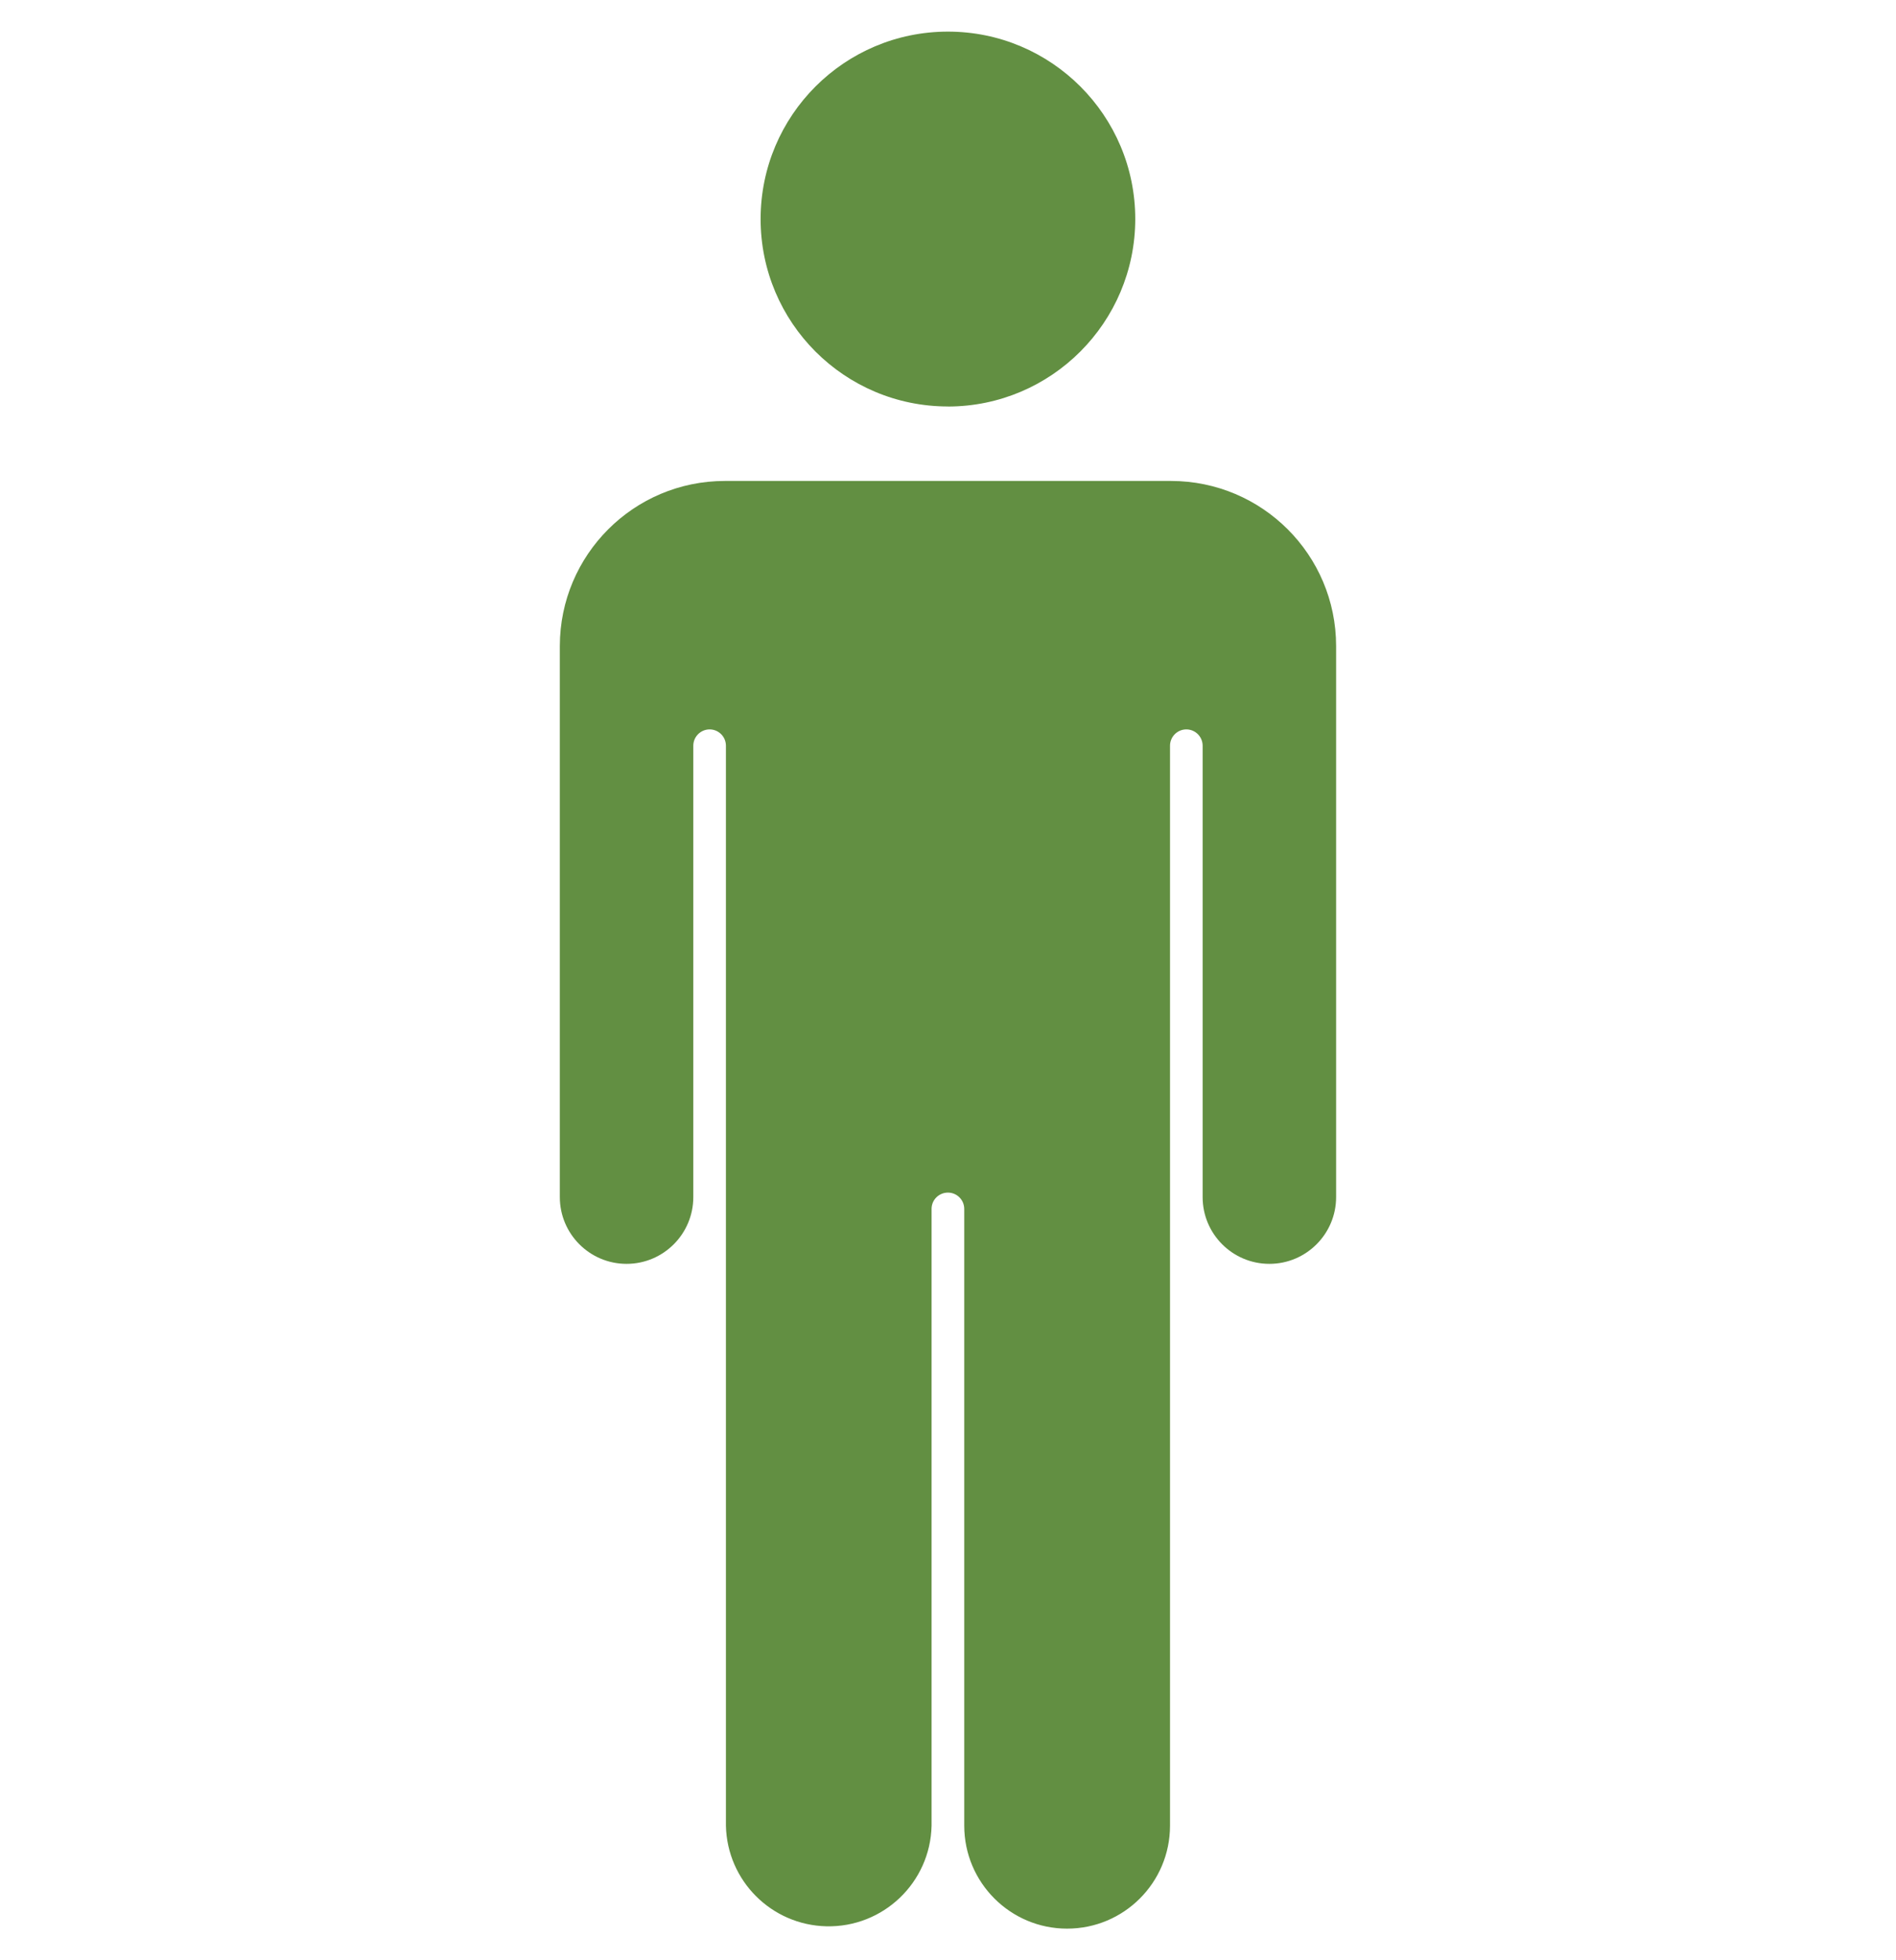
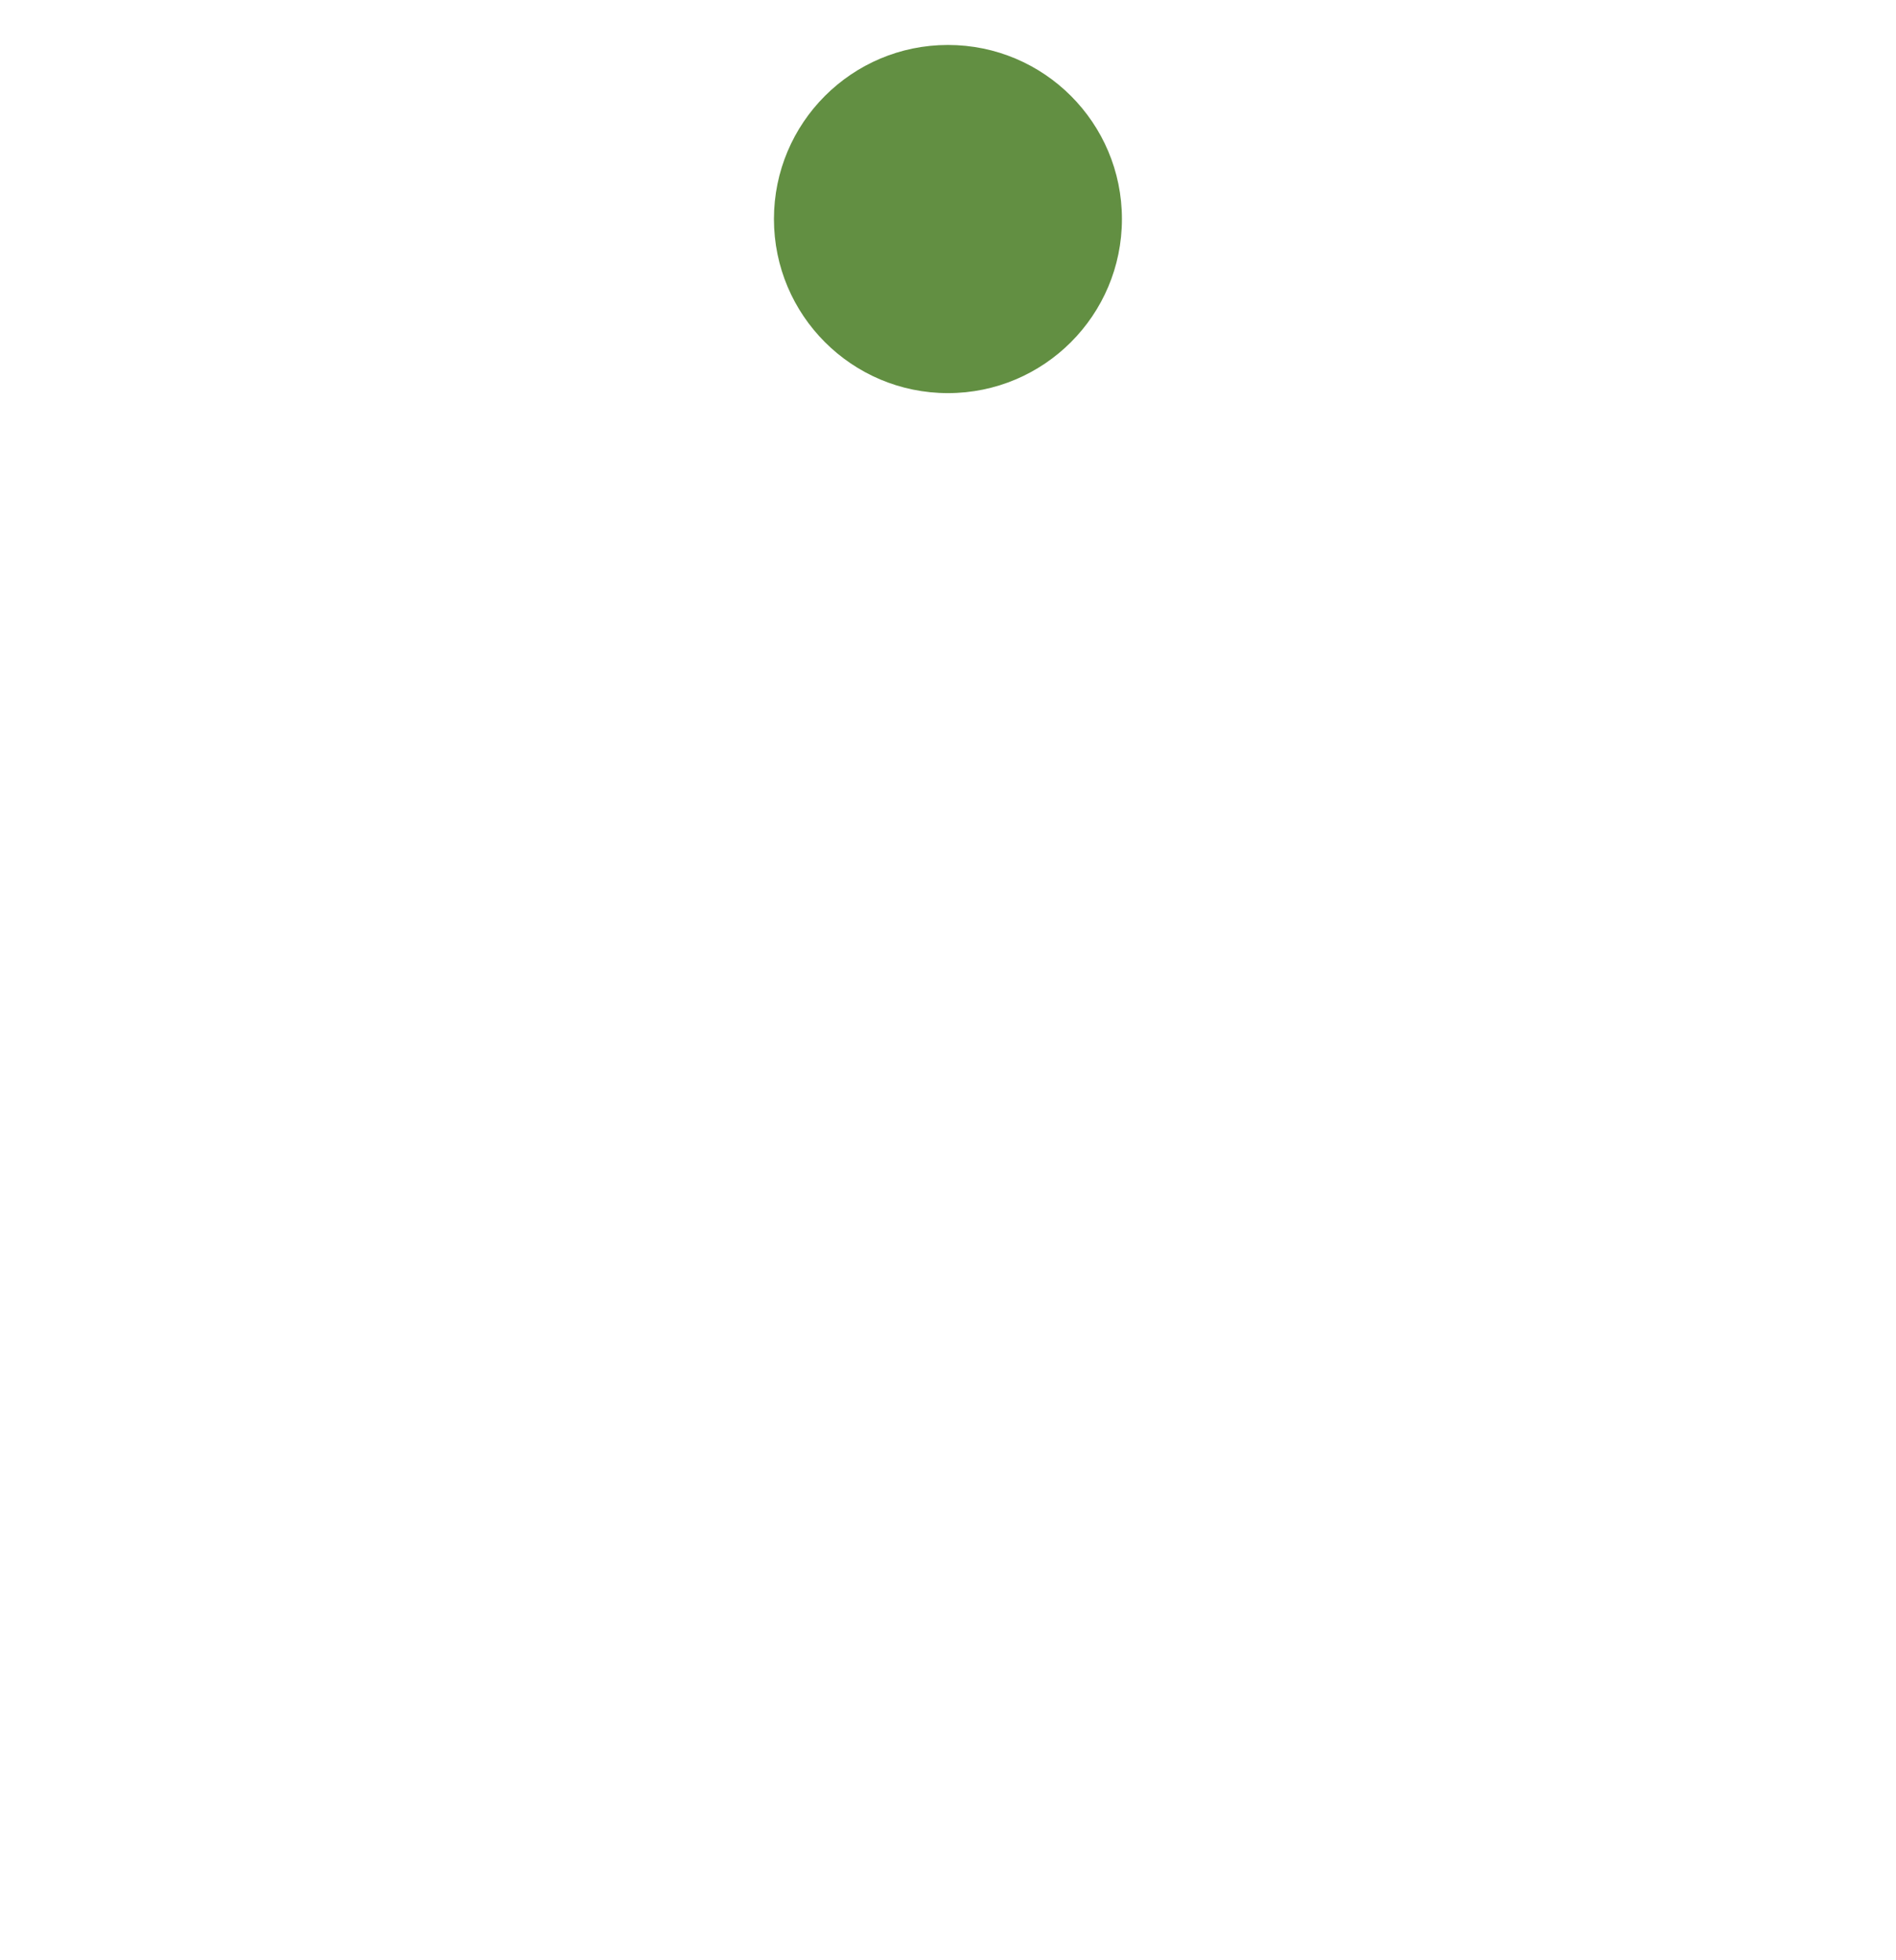
<svg xmlns="http://www.w3.org/2000/svg" id="a" width="300" height="310" viewBox="0 0 300 310">
-   <path d="M185.31,78.16h-70.64c-13.24.02-23.98,10.75-23.99,23.99v87.15c0,4.67,3.78,8.45,8.45,8.45s8.45-3.78,8.45-8.45v-71.38c0-2.59,2.1-4.69,4.7-4.69s4.69,2.1,4.69,4.69v170.8c.27,7.82,6.83,13.94,14.64,13.67,7.44-.26,13.41-6.23,13.67-13.67v-97.54c0-2.59,2.1-4.69,4.7-4.69s4.69,2.1,4.69,4.69v97.54c.27,7.82,6.83,13.94,14.64,13.67,7.44-.26,13.41-6.23,13.67-13.67V117.93c0-2.59,2.1-4.69,4.69-4.69s4.69,2.1,4.69,4.69v71.38c0,4.67,3.78,8.45,8.45,8.45s8.45-3.78,8.45-8.45v-87.15c-.01-13.23-10.72-23.96-23.96-24h.01Z" fill="#628f42" />
-   <path d="M168.84,305c-8.98,0-16.26-7.29-16.27-16.27v-97.54c0-1.43-1.15-2.59-2.58-2.59s-2.59,1.15-2.59,2.58h0v97.55c-.2,8.98-7.65,16.1-16.64,15.9-8.7-.2-15.7-7.2-15.9-15.9V117.93c0-1.43-1.16-2.58-2.58-2.58s-2.58,1.16-2.58,2.58v71.38c0,5.83-4.73,10.56-10.56,10.56s-10.56-4.73-10.56-10.56v-87.15c.02-14.41,11.69-26.09,26.1-26.1h70.63c14.41.02,26.09,11.69,26.1,26.1v87.15c0,5.83-4.73,10.56-10.56,10.56s-10.56-4.73-10.56-10.56v-71.38c0-1.43-1.16-2.58-2.58-2.58s-2.58,1.16-2.58,2.58v170.8c-.01,8.99-7.29,16.27-16.28,16.27h-.01ZM149.99,184.38c3.76,0,6.8,3.05,6.81,6.81v97.54c.18,6.65,5.71,11.9,12.36,11.72,6.4-.17,11.55-5.32,11.72-11.72V117.93c0-3.76,3.05-6.81,6.81-6.81s6.81,3.05,6.81,6.81v71.38c0,3.5,2.84,6.34,6.34,6.34s6.34-2.84,6.34-6.34v-87.15c-.01-12.08-9.8-21.86-21.88-21.88h-70.63c-12.08.01-21.86,9.8-21.88,21.88v87.15c0,3.5,2.84,6.34,6.34,6.34s6.34-2.84,6.34-6.34v-71.38c0-3.76,3.05-6.81,6.81-6.81s6.81,3.05,6.81,6.81v170.8c.18,6.65,5.71,11.9,12.36,11.72,6.4-.17,11.55-5.32,11.72-11.72v-97.54c0-3.76,3.06-6.81,6.82-6.81Z" fill="#628f42" />
  <circle cx="149.99" cy="34.64" r="27.53" fill="#628f42" />
-   <path d="M149.99,64.28c-16.37,0-29.64-13.27-29.64-29.64s13.27-29.64,29.64-29.64,29.64,13.27,29.64,29.64c-.02,16.37-13.28,29.63-29.64,29.65h0ZM149.99,9.22c-14.04,0-25.42,11.38-25.42,25.42s11.38,25.42,25.42,25.42,25.42-11.38,25.42-25.42c-.02-14.03-11.39-25.4-25.42-25.42h0Z" fill="#628f42" />
</svg>